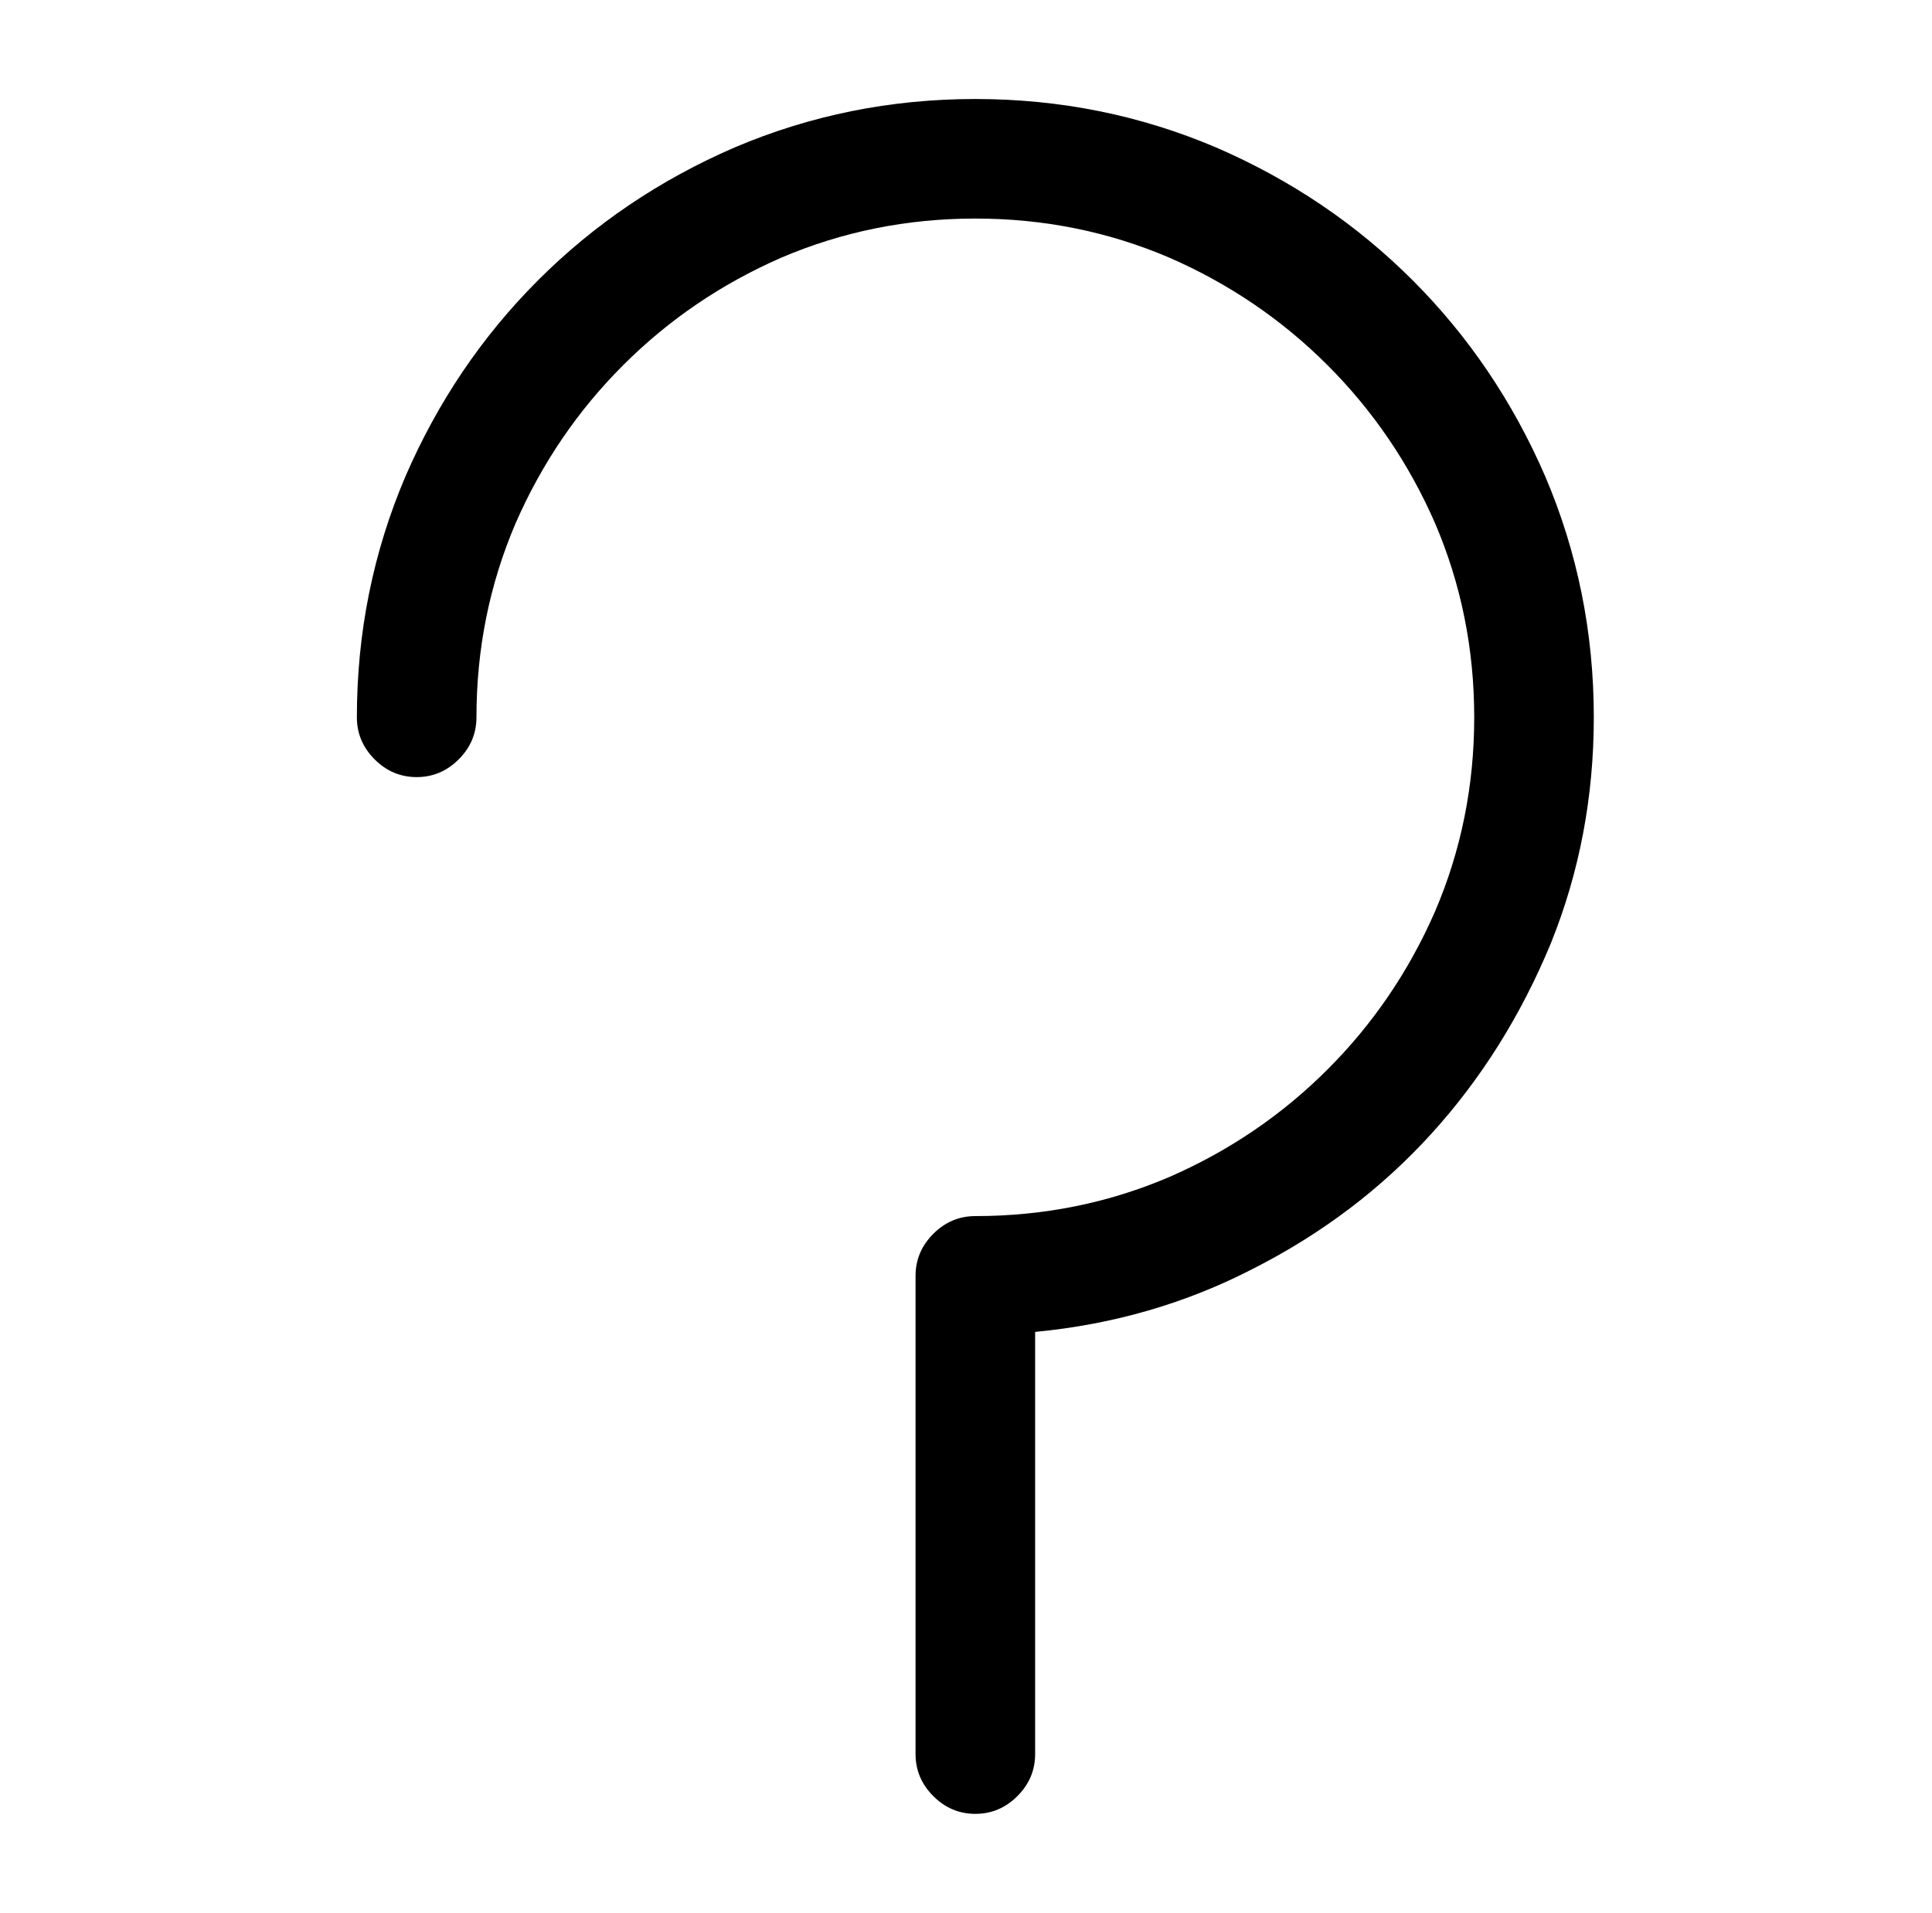
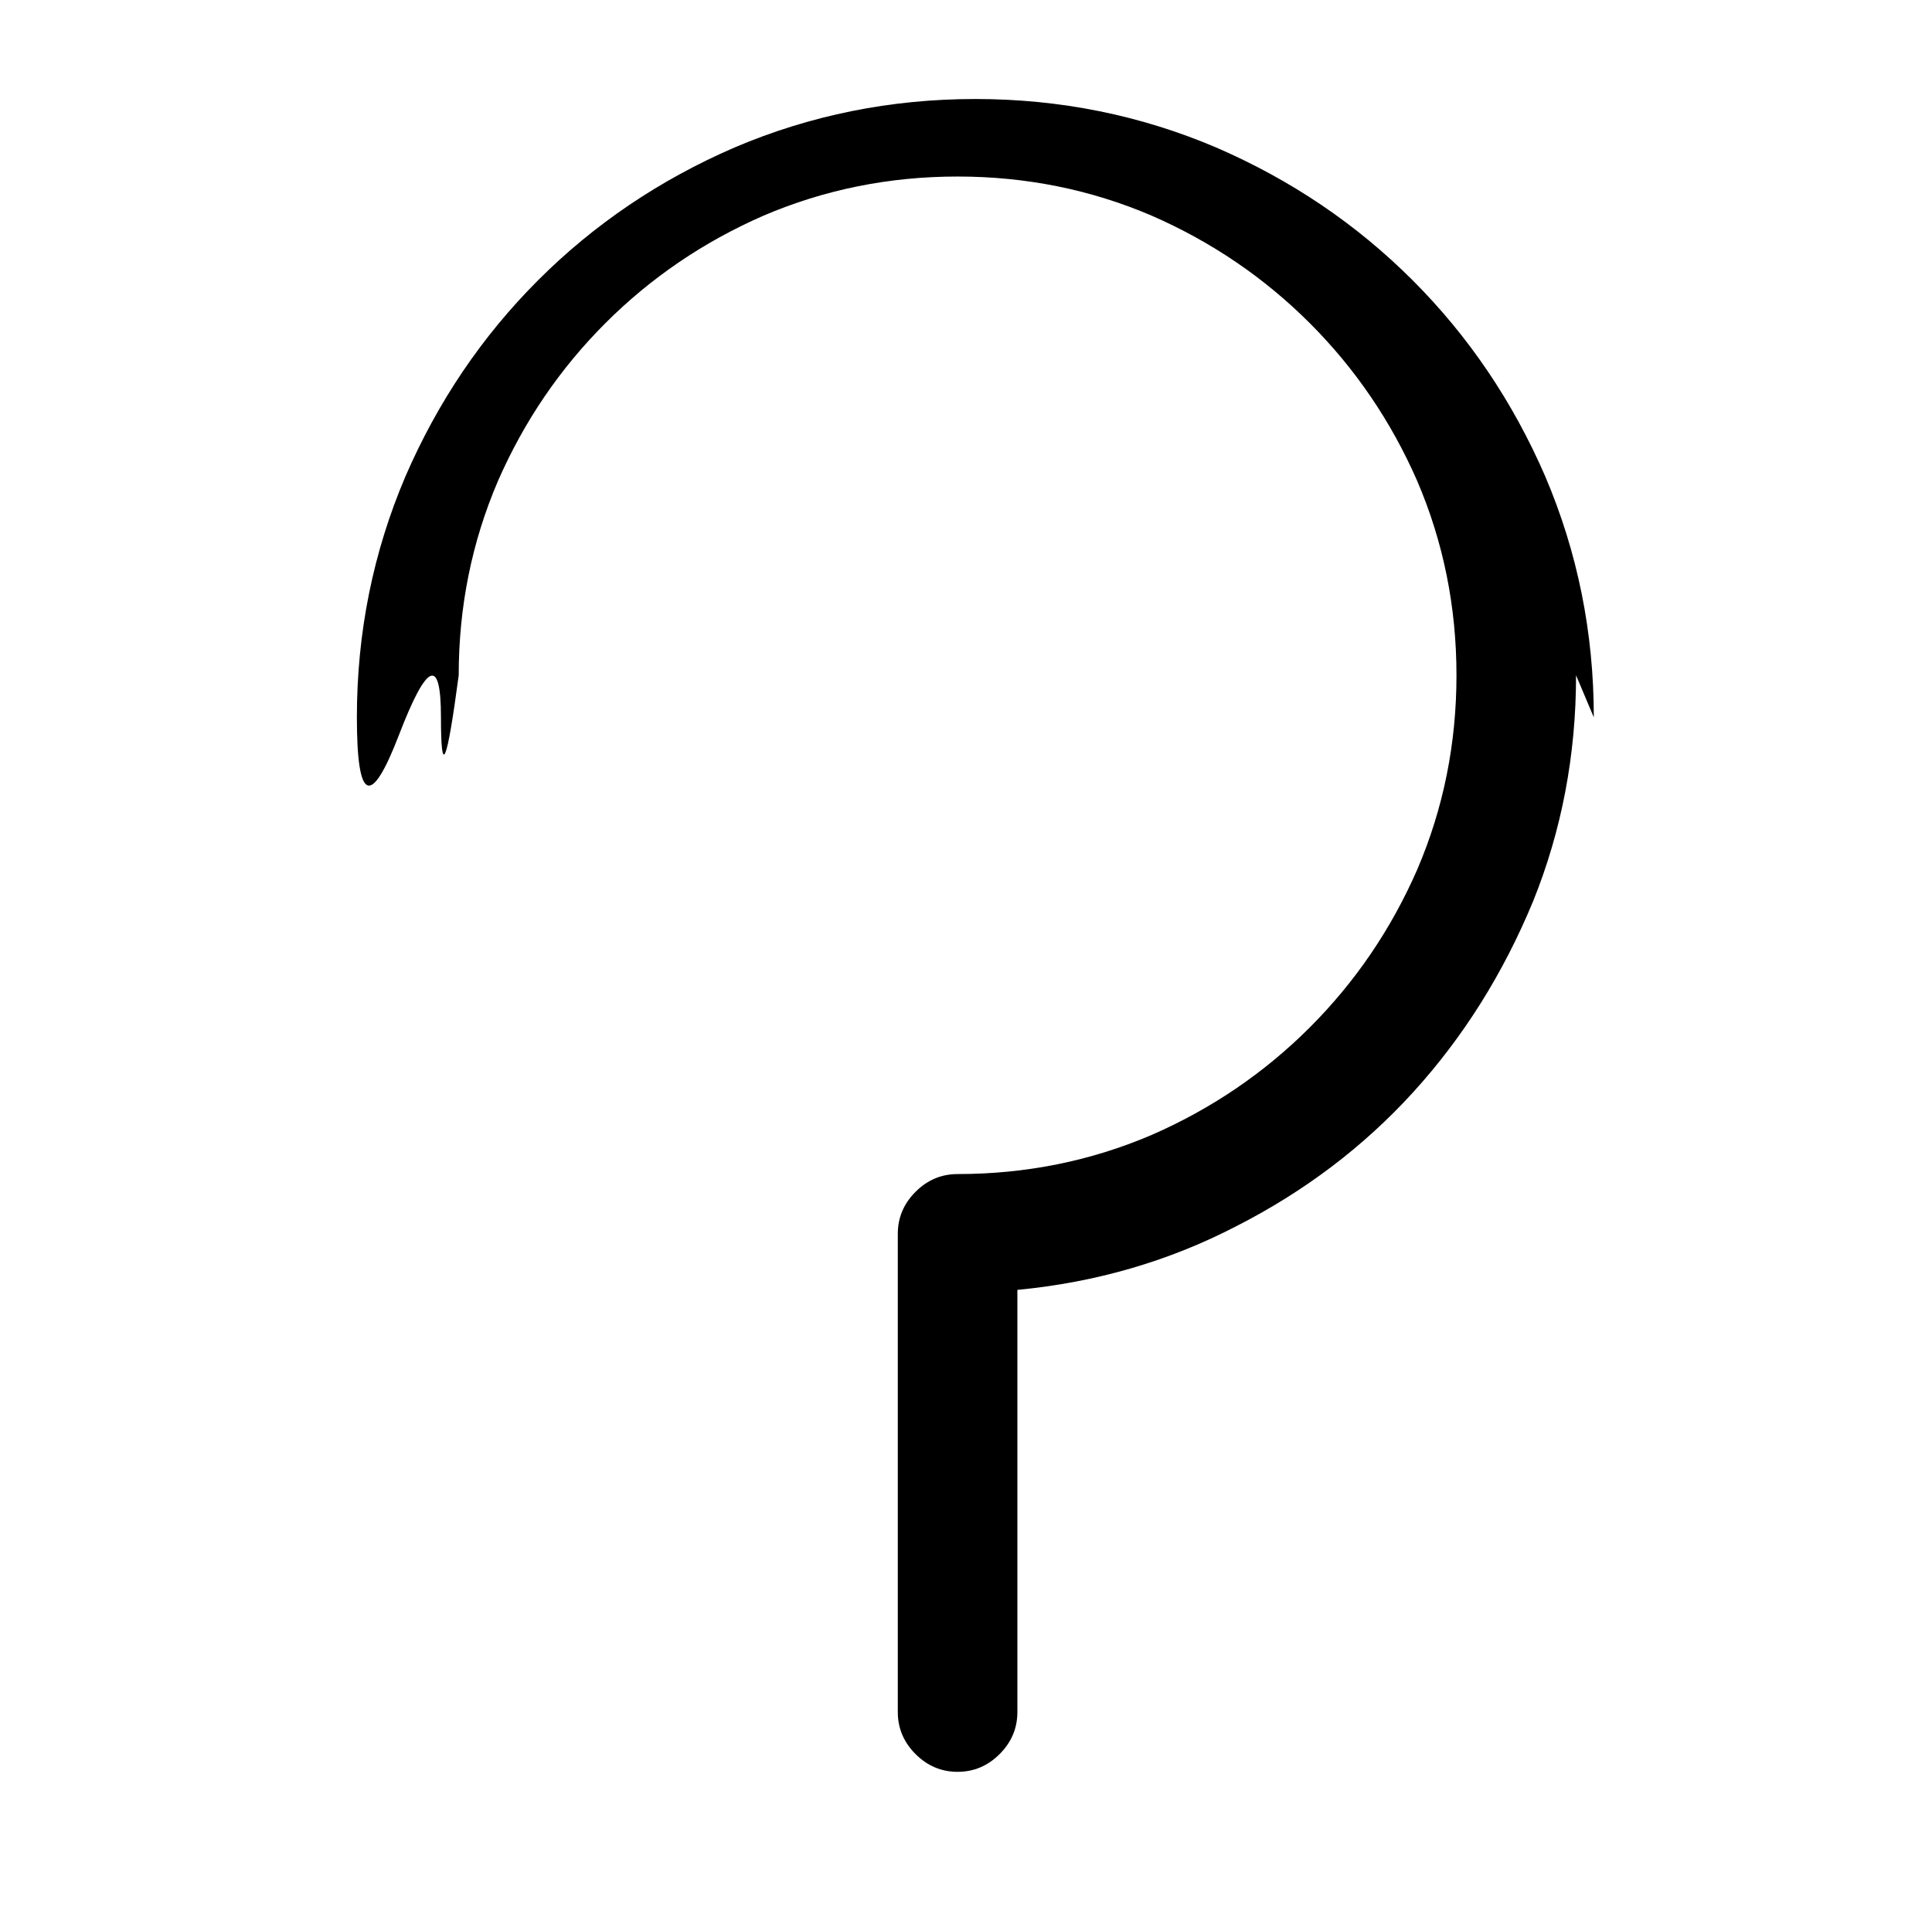
<svg xmlns="http://www.w3.org/2000/svg" version="1.1" viewBox="-10 0 1034 1024">
-   <path fill="currentColor" d="M843 384q0 -68 -26 -129q-26 -60 -71 -105t-105 -71q-61 -26 -129 -26t-129 26q-60 26 -105 71t-71 105q-26 61 -26 129q0 13 9.5 22.5t22.5 9.5t22.5 -9.5t9.5 -22.5q0 -55 21 -104q21 -48 57.5 -84.5t84.5 -57.5q49 -21 104 -21t104 21q48 21 84.5 57.5t57.5 84.5 q21 49 21 104t-21 104q-21 48 -57.5 84.5t-84.5 57.5q-49 21 -104 21q-13 0 -22.5 9.5t-9.5 22.5v256q0 13 9.5 22.5t22.5 9.5t22.5 -9.5t9.5 -22.5v-226q63 -6 117 -34q55 -28 95 -72t64 -102q23 -57 23 -121v0z" />
+   <path fill="currentColor" d="M843 384q0 -68 -26 -129q-26 -60 -71 -105t-105 -71q-61 -26 -129 -26t-129 26q-60 26 -105 71t-71 105q-26 61 -26 129t22.5 9.5t22.5 -9.5t9.5 -22.5q0 -55 21 -104q21 -48 57.5 -84.5t84.5 -57.5q49 -21 104 -21t104 21q48 21 84.5 57.5t57.5 84.5 q21 49 21 104t-21 104q-21 48 -57.5 84.5t-84.5 57.5q-49 21 -104 21q-13 0 -22.5 9.5t-9.5 22.5v256q0 13 9.5 22.5t22.5 9.5t22.5 -9.5t9.5 -22.5v-226q63 -6 117 -34q55 -28 95 -72t64 -102q23 -57 23 -121v0z" />
</svg>